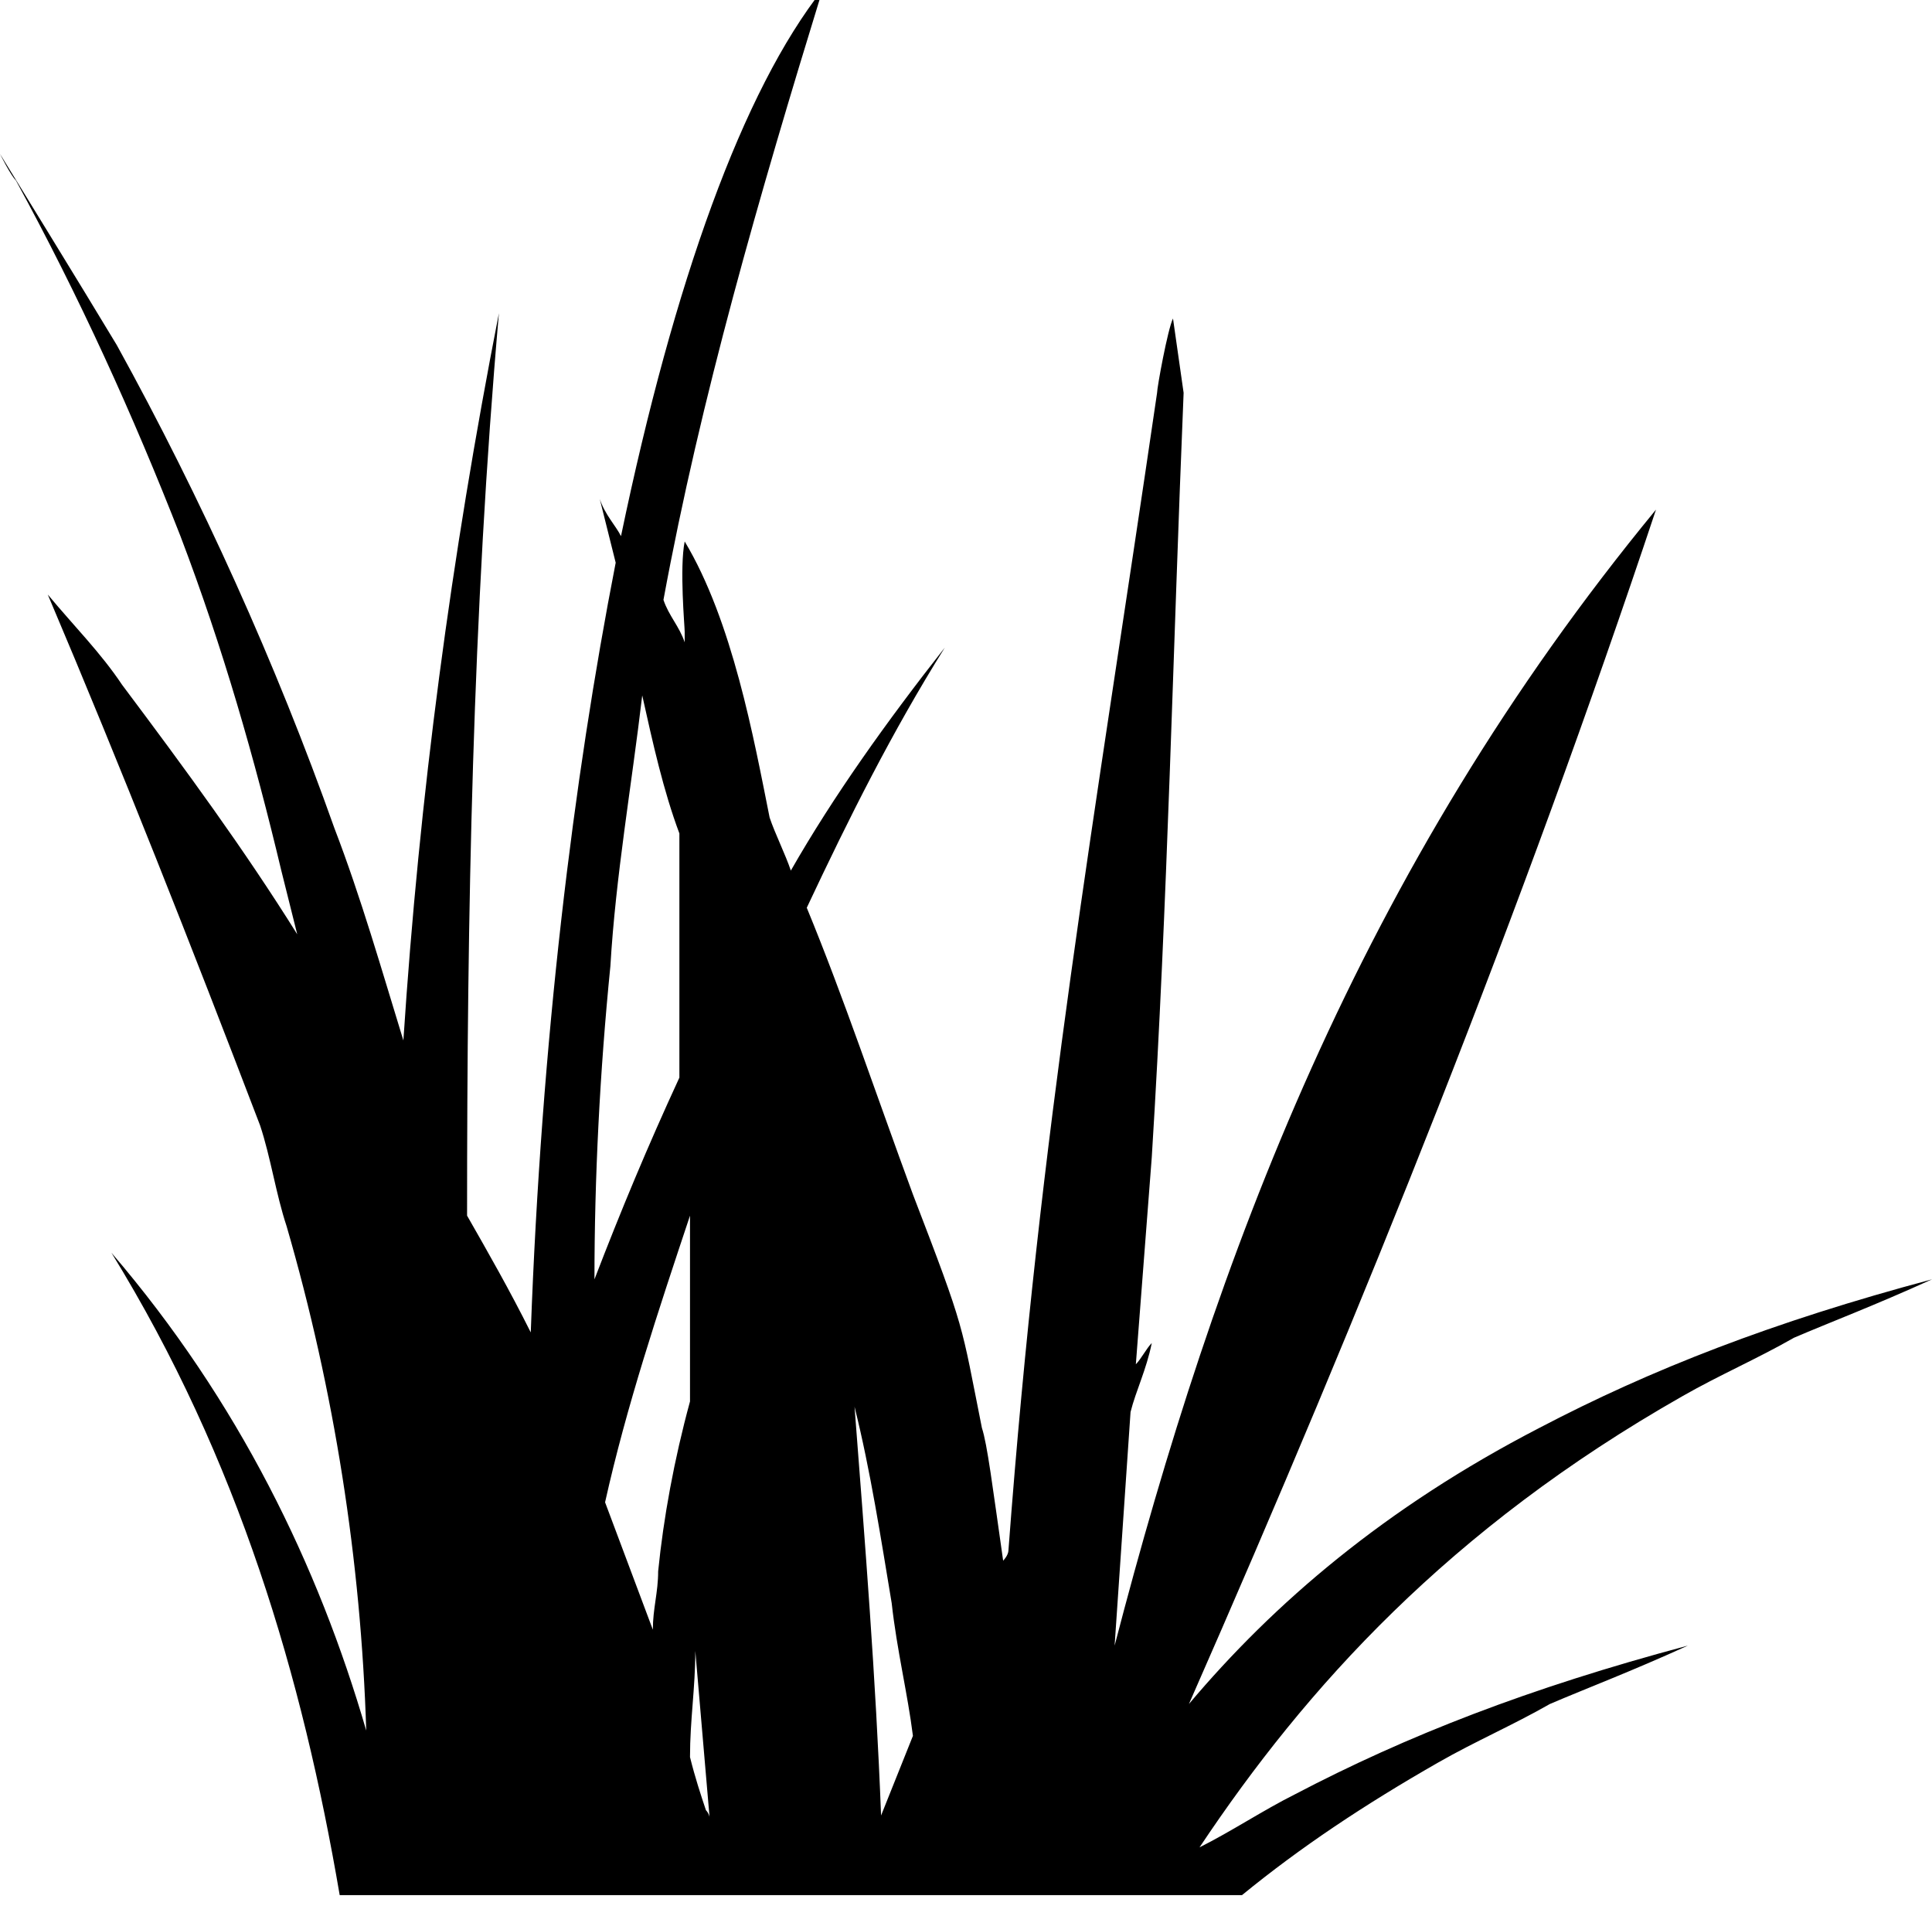
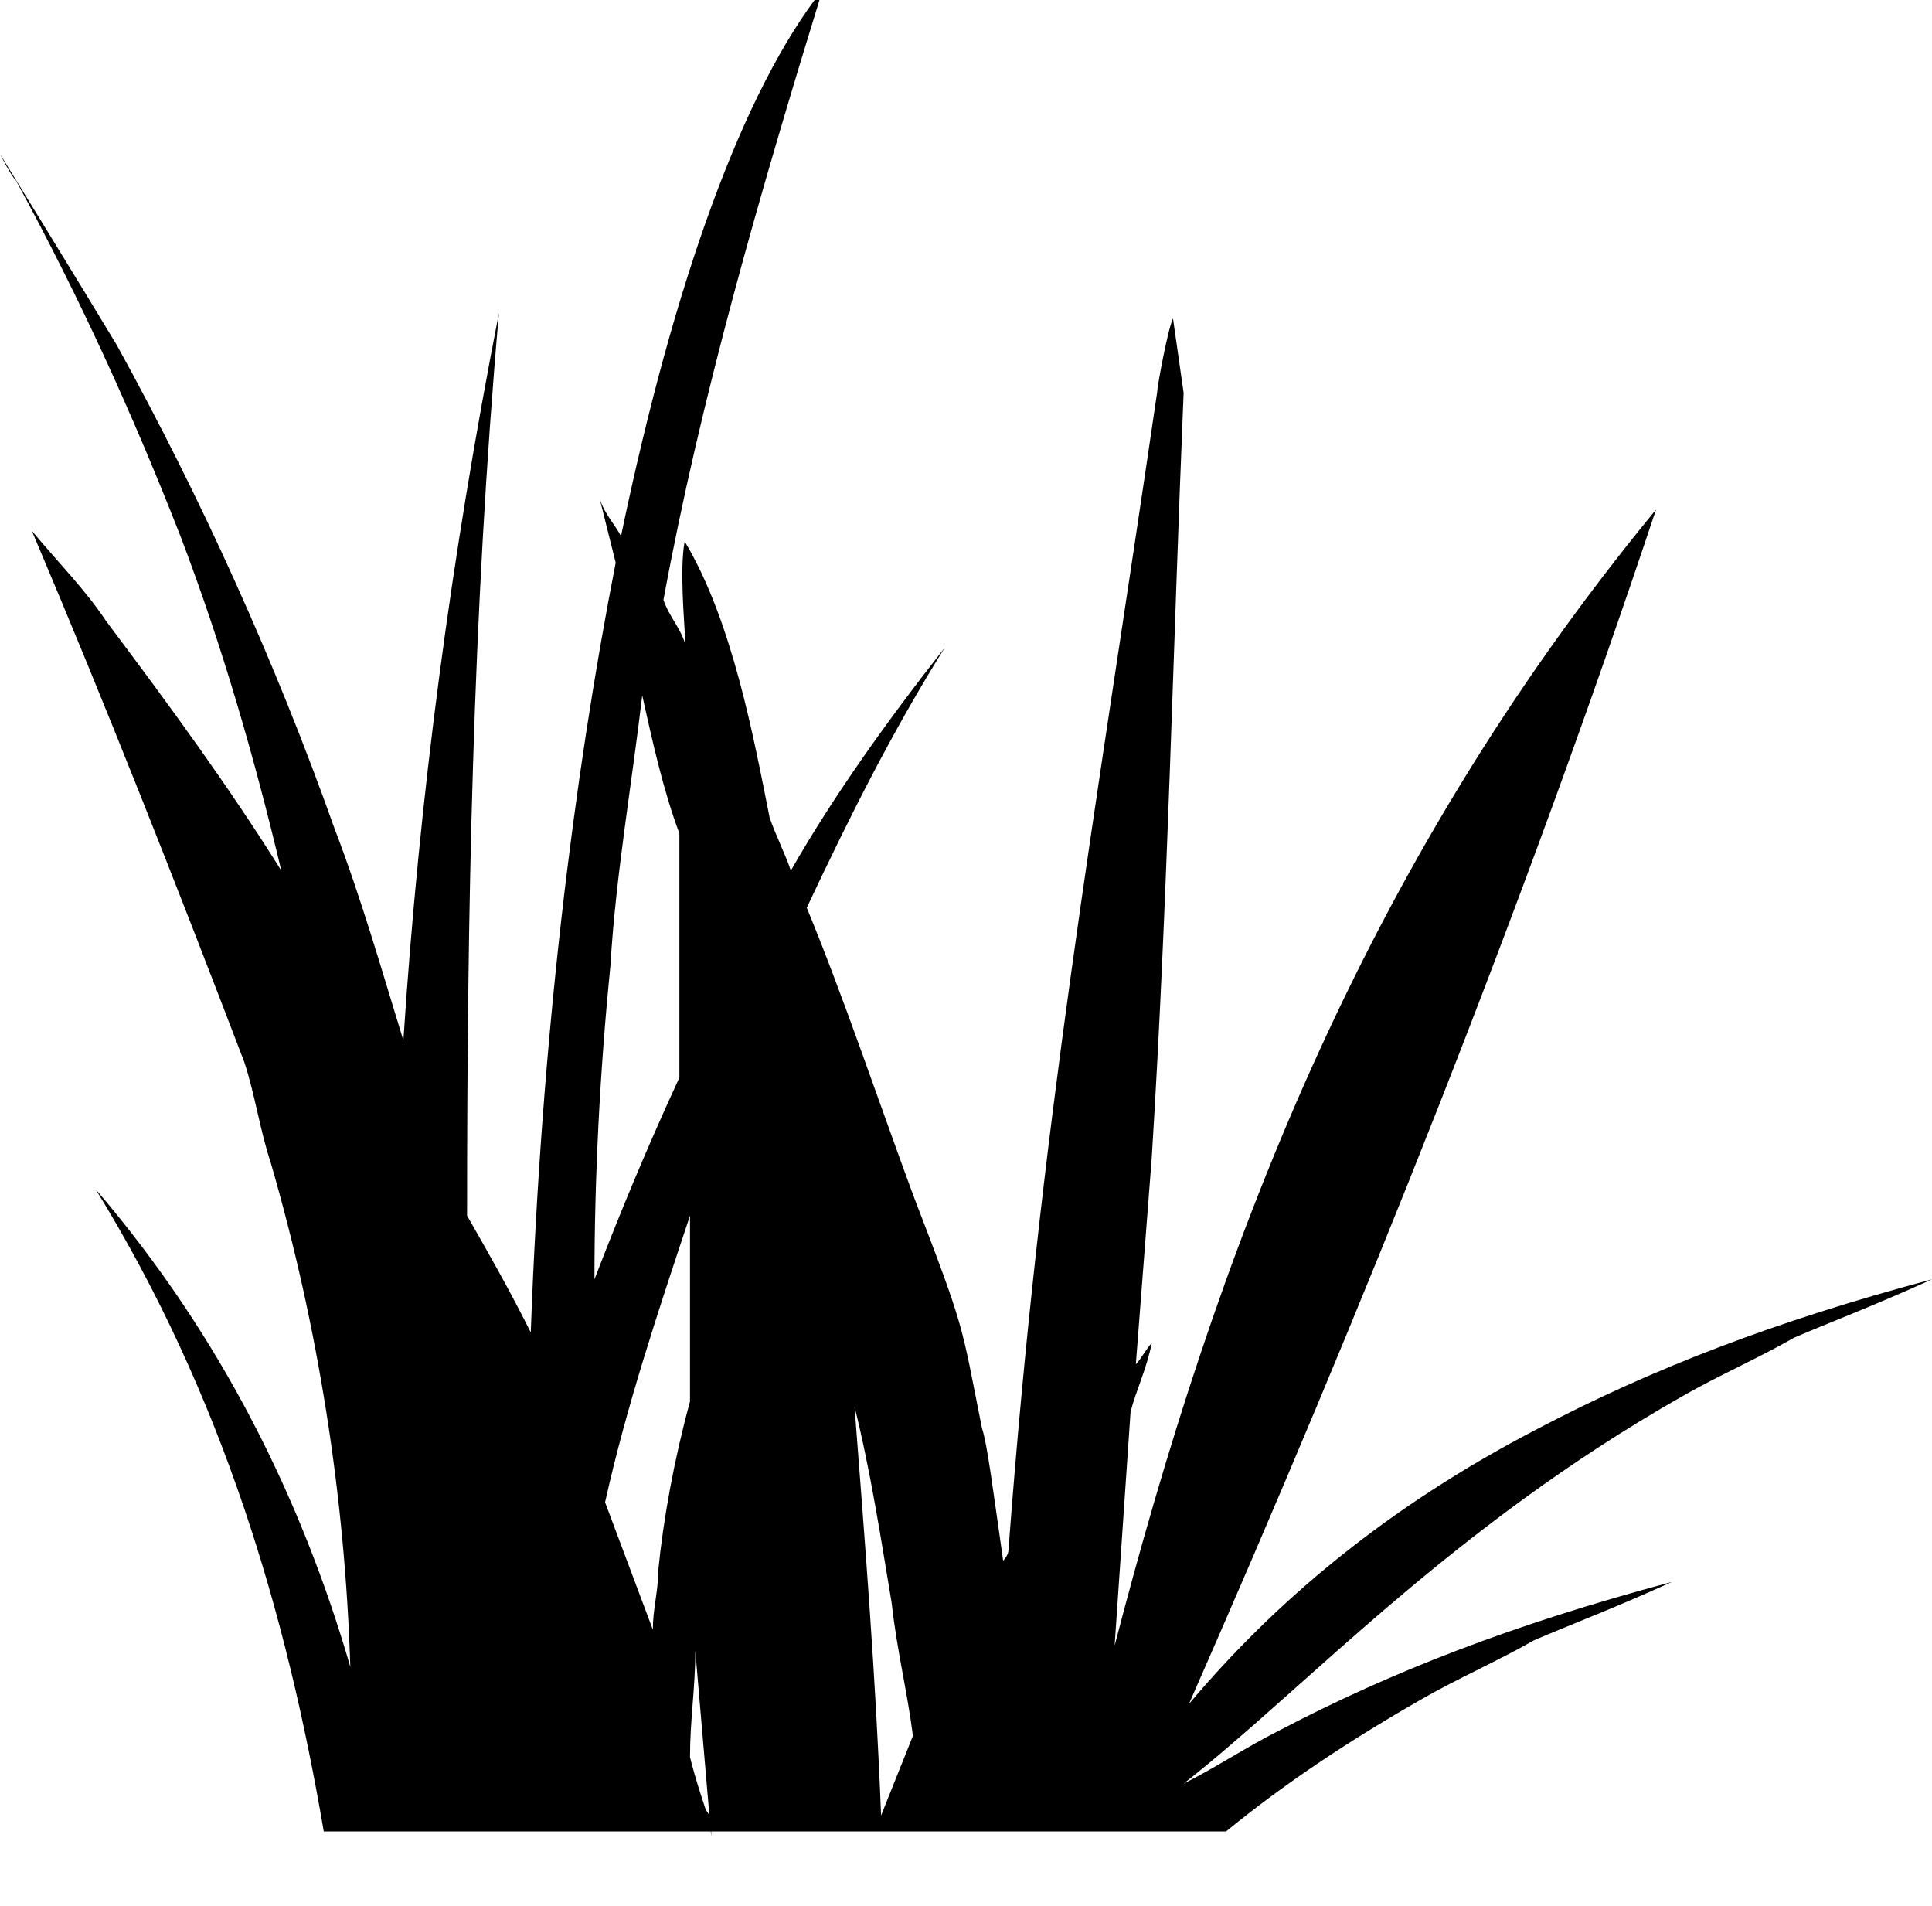
<svg xmlns="http://www.w3.org/2000/svg" version="1.1" id="Layer_1" x="0px" y="0px" viewBox="0 0 36.4 35.9" style="enable-background:new 0 0 36.4 35.9;" xml:space="preserve">
-   <path d="M31.7,26.3c0.7-0.4,1.4-0.7,2.1-1.1c0.7-0.3,1.5-0.6,2.6-1.1c-3,0.8-5.3,1.7-7.4,2.8c-2.9,1.5-5,3.3-6.6,5.2  c3.3-7.5,6.3-15,8.8-22.5C25.6,16.4,22.9,23.7,21,31c0.1-1.5,0.2-2.9,0.3-4.4c0.1-0.4,0.3-0.8,0.4-1.3c-0.1,0.1-0.2,0.3-0.3,0.4  c0.1-1.3,0.2-2.6,0.3-3.9c0.3-4.8,0.4-9.6,0.6-14.4L22.1,6c-0.1,0.2-0.3,1.3-0.3,1.4c-1.2,8.2-2.2,13.8-2.8,21.8  c0,0.1-0.1,0.2-0.1,0.2c-0.2-1.4-0.3-2.2-0.4-2.5c-0.4-2-0.3-1.8-1.3-4.4c-0.7-1.9-1.3-3.7-2-5.4c0.8-1.7,1.6-3.3,2.6-4.9  c-1.1,1.4-2.1,2.8-2.9,4.2c-0.1-0.3-0.3-0.7-0.4-1c-0.3-1.5-0.7-3.7-1.6-5.2c-0.1,0.5,0,1.6,0,1.7c0,0.1,0,0.1,0,0.2  c-0.1-0.3-0.3-0.5-0.4-0.8c0.7-3.8,1.8-7.6,3-11.5c-1.5,1.9-2.8,5.5-3.8,10.3c-0.1-0.2-0.3-0.4-0.4-0.7c0.1,0.4,0.2,0.8,0.3,1.2  c-0.8,4.1-1.4,9-1.6,14.5c-0.4-0.8-0.8-1.5-1.2-2.2c0-5.7,0.1-11.3,0.6-17c-0.9,4.6-1.5,9.1-1.8,13.7c-0.4-1.3-0.8-2.7-1.3-4  c-1.1-3.1-2.5-6.2-4.1-9.1C1.6,5.5,0,2.9,0,2.9s0.2,0.4,0.3,0.5c1.2,2.2,2.2,4.4,3.1,6.7c0.8,2.1,1.4,4.2,1.9,6.3  c0.1,0.4,0.2,0.8,0.3,1.2c-1-1.6-2.1-3.1-3.3-4.7c-0.4-0.6-0.9-1.1-1.4-1.7c1.4,3.3,2.7,6.6,4,10c0.2,0.6,0.3,1.3,0.5,1.9  c0.9,3.1,1.4,6.3,1.5,9.5c-0.9-3.1-2.4-6.2-4.8-9c2.4,3.9,3.6,8,4.3,12.1h17c1.1-0.9,2.3-1.7,3.7-2.5c0.7-0.4,1.4-0.7,2.1-1.1  c0.7-0.3,1.5-0.6,2.6-1.1c-3,0.8-5.3,1.7-7.4,2.8c-0.6,0.3-1.2,0.7-1.8,1C24.6,31.8,27.3,28.8,31.7,26.3z M11.5,18.2  c0.1-1.7,0.4-3.4,0.6-5.1c0.2,0.9,0.4,1.8,0.7,2.6c0,1.5,0,3.1,0,4.6c-0.6,1.3-1.1,2.5-1.6,3.8C11.2,22.2,11.3,20.2,11.5,18.2z   M12.4,29.6c0,0.4-0.1,0.7-0.1,1.1c-0.3-0.8-0.6-1.6-0.9-2.4c0.4-1.8,1-3.6,1.6-5.4c0,1.1,0,2.2,0,3.2c0,0.1,0,0.2,0,0.3  C12.7,27.5,12.5,28.6,12.4,29.6z M13.3,34.1c-0.1-0.3-0.2-0.6-0.3-1c0-0.7,0.1-1.3,0.1-2c0.1,1.2,0.2,2.3,0.3,3.5  C13.4,34.4,13.4,34.2,13.3,34.1z M16.6,34.2c-0.1-2.6-0.3-5.1-0.5-7.7c0.3,1.2,0.5,2.5,0.7,3.7c0.1,0.9,0.3,1.7,0.4,2.5  C17,33.2,16.8,33.7,16.6,34.2z" />
+   <path d="M31.7,26.3c0.7-0.4,1.4-0.7,2.1-1.1c0.7-0.3,1.5-0.6,2.6-1.1c-3,0.8-5.3,1.7-7.4,2.8c-2.9,1.5-5,3.3-6.6,5.2  c3.3-7.5,6.3-15,8.8-22.5C25.6,16.4,22.9,23.7,21,31c0.1-1.5,0.2-2.9,0.3-4.4c0.1-0.4,0.3-0.8,0.4-1.3c-0.1,0.1-0.2,0.3-0.3,0.4  c0.1-1.3,0.2-2.6,0.3-3.9c0.3-4.8,0.4-9.6,0.6-14.4L22.1,6c-0.1,0.2-0.3,1.3-0.3,1.4c-1.2,8.2-2.2,13.8-2.8,21.8  c0,0.1-0.1,0.2-0.1,0.2c-0.2-1.4-0.3-2.2-0.4-2.5c-0.4-2-0.3-1.8-1.3-4.4c-0.7-1.9-1.3-3.7-2-5.4c0.8-1.7,1.6-3.3,2.6-4.9  c-1.1,1.4-2.1,2.8-2.9,4.2c-0.1-0.3-0.3-0.7-0.4-1c-0.3-1.5-0.7-3.7-1.6-5.2c-0.1,0.5,0,1.6,0,1.7c0,0.1,0,0.1,0,0.2  c-0.1-0.3-0.3-0.5-0.4-0.8c0.7-3.8,1.8-7.6,3-11.5c-1.5,1.9-2.8,5.5-3.8,10.3c-0.1-0.2-0.3-0.4-0.4-0.7c0.1,0.4,0.2,0.8,0.3,1.2  c-0.8,4.1-1.4,9-1.6,14.5c-0.4-0.8-0.8-1.5-1.2-2.2c0-5.7,0.1-11.3,0.6-17c-0.9,4.6-1.5,9.1-1.8,13.7c-0.4-1.3-0.8-2.7-1.3-4  c-1.1-3.1-2.5-6.2-4.1-9.1C1.6,5.5,0,2.9,0,2.9s0.2,0.4,0.3,0.5c1.2,2.2,2.2,4.4,3.1,6.7c0.8,2.1,1.4,4.2,1.9,6.3  c-1-1.6-2.1-3.1-3.3-4.7c-0.4-0.6-0.9-1.1-1.4-1.7c1.4,3.3,2.7,6.6,4,10c0.2,0.6,0.3,1.3,0.5,1.9  c0.9,3.1,1.4,6.3,1.5,9.5c-0.9-3.1-2.4-6.2-4.8-9c2.4,3.9,3.6,8,4.3,12.1h17c1.1-0.9,2.3-1.7,3.7-2.5c0.7-0.4,1.4-0.7,2.1-1.1  c0.7-0.3,1.5-0.6,2.6-1.1c-3,0.8-5.3,1.7-7.4,2.8c-0.6,0.3-1.2,0.7-1.8,1C24.6,31.8,27.3,28.8,31.7,26.3z M11.5,18.2  c0.1-1.7,0.4-3.4,0.6-5.1c0.2,0.9,0.4,1.8,0.7,2.6c0,1.5,0,3.1,0,4.6c-0.6,1.3-1.1,2.5-1.6,3.8C11.2,22.2,11.3,20.2,11.5,18.2z   M12.4,29.6c0,0.4-0.1,0.7-0.1,1.1c-0.3-0.8-0.6-1.6-0.9-2.4c0.4-1.8,1-3.6,1.6-5.4c0,1.1,0,2.2,0,3.2c0,0.1,0,0.2,0,0.3  C12.7,27.5,12.5,28.6,12.4,29.6z M13.3,34.1c-0.1-0.3-0.2-0.6-0.3-1c0-0.7,0.1-1.3,0.1-2c0.1,1.2,0.2,2.3,0.3,3.5  C13.4,34.4,13.4,34.2,13.3,34.1z M16.6,34.2c-0.1-2.6-0.3-5.1-0.5-7.7c0.3,1.2,0.5,2.5,0.7,3.7c0.1,0.9,0.3,1.7,0.4,2.5  C17,33.2,16.8,33.7,16.6,34.2z" />
</svg>